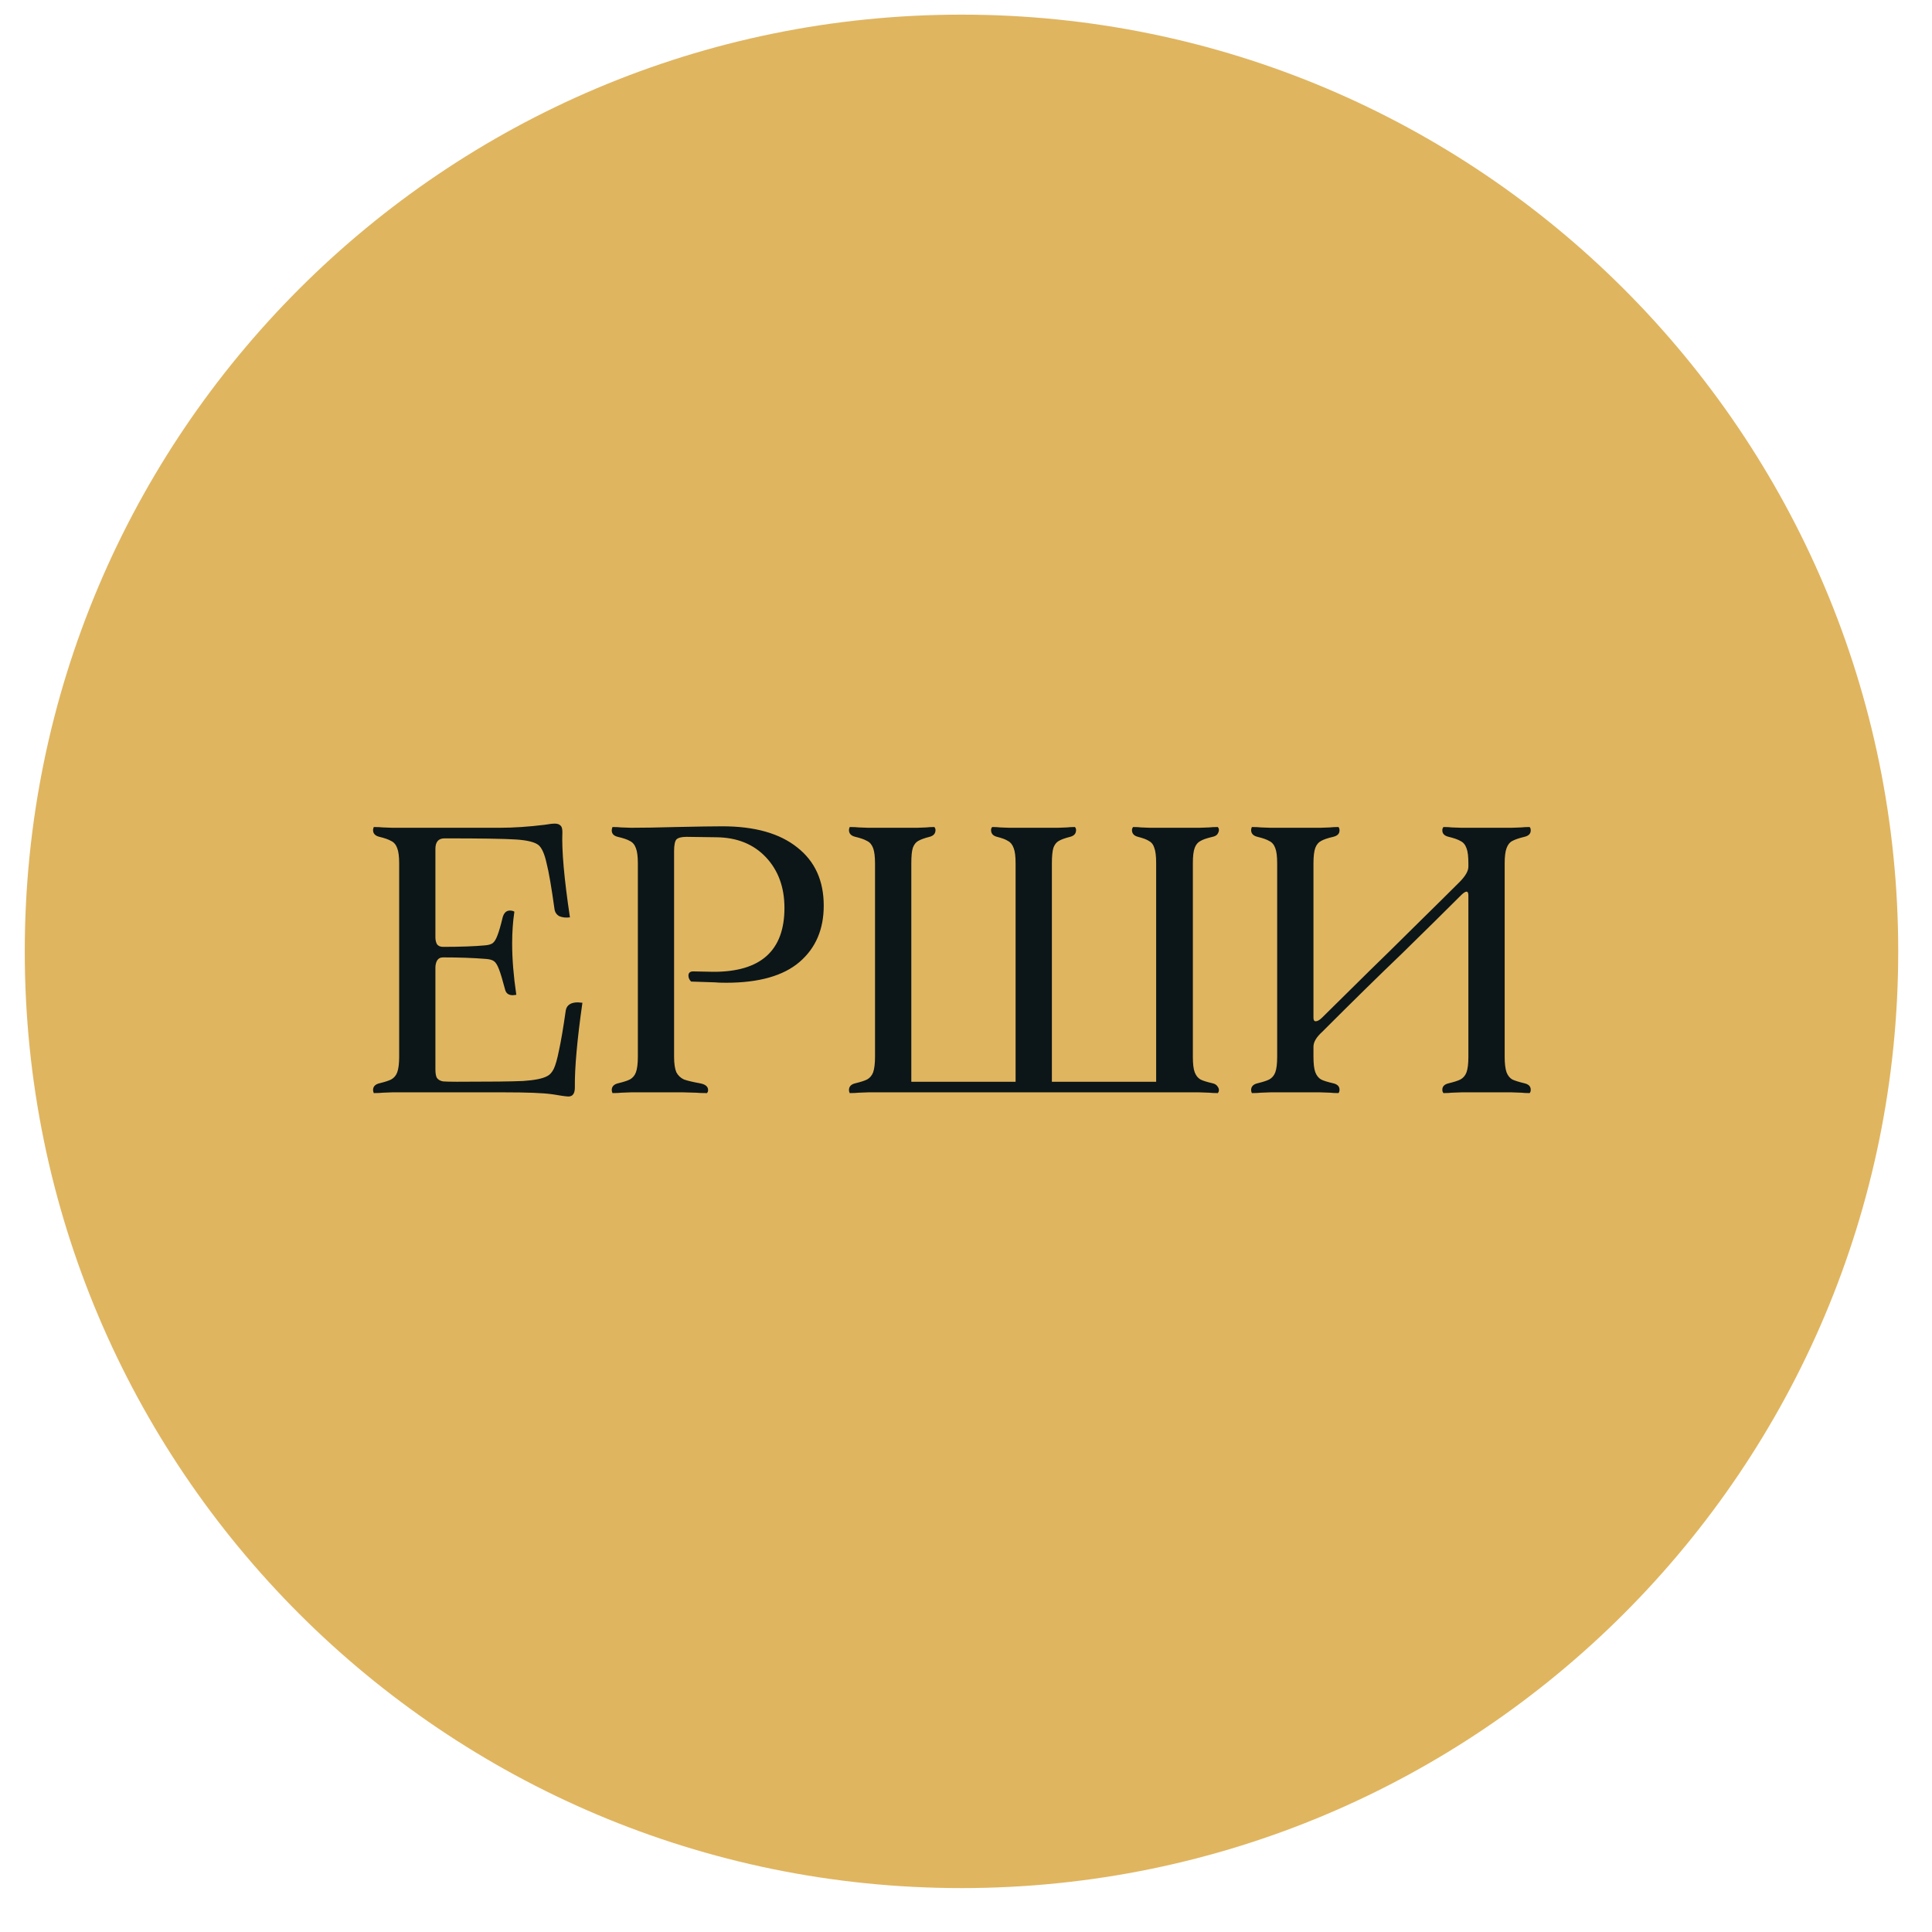
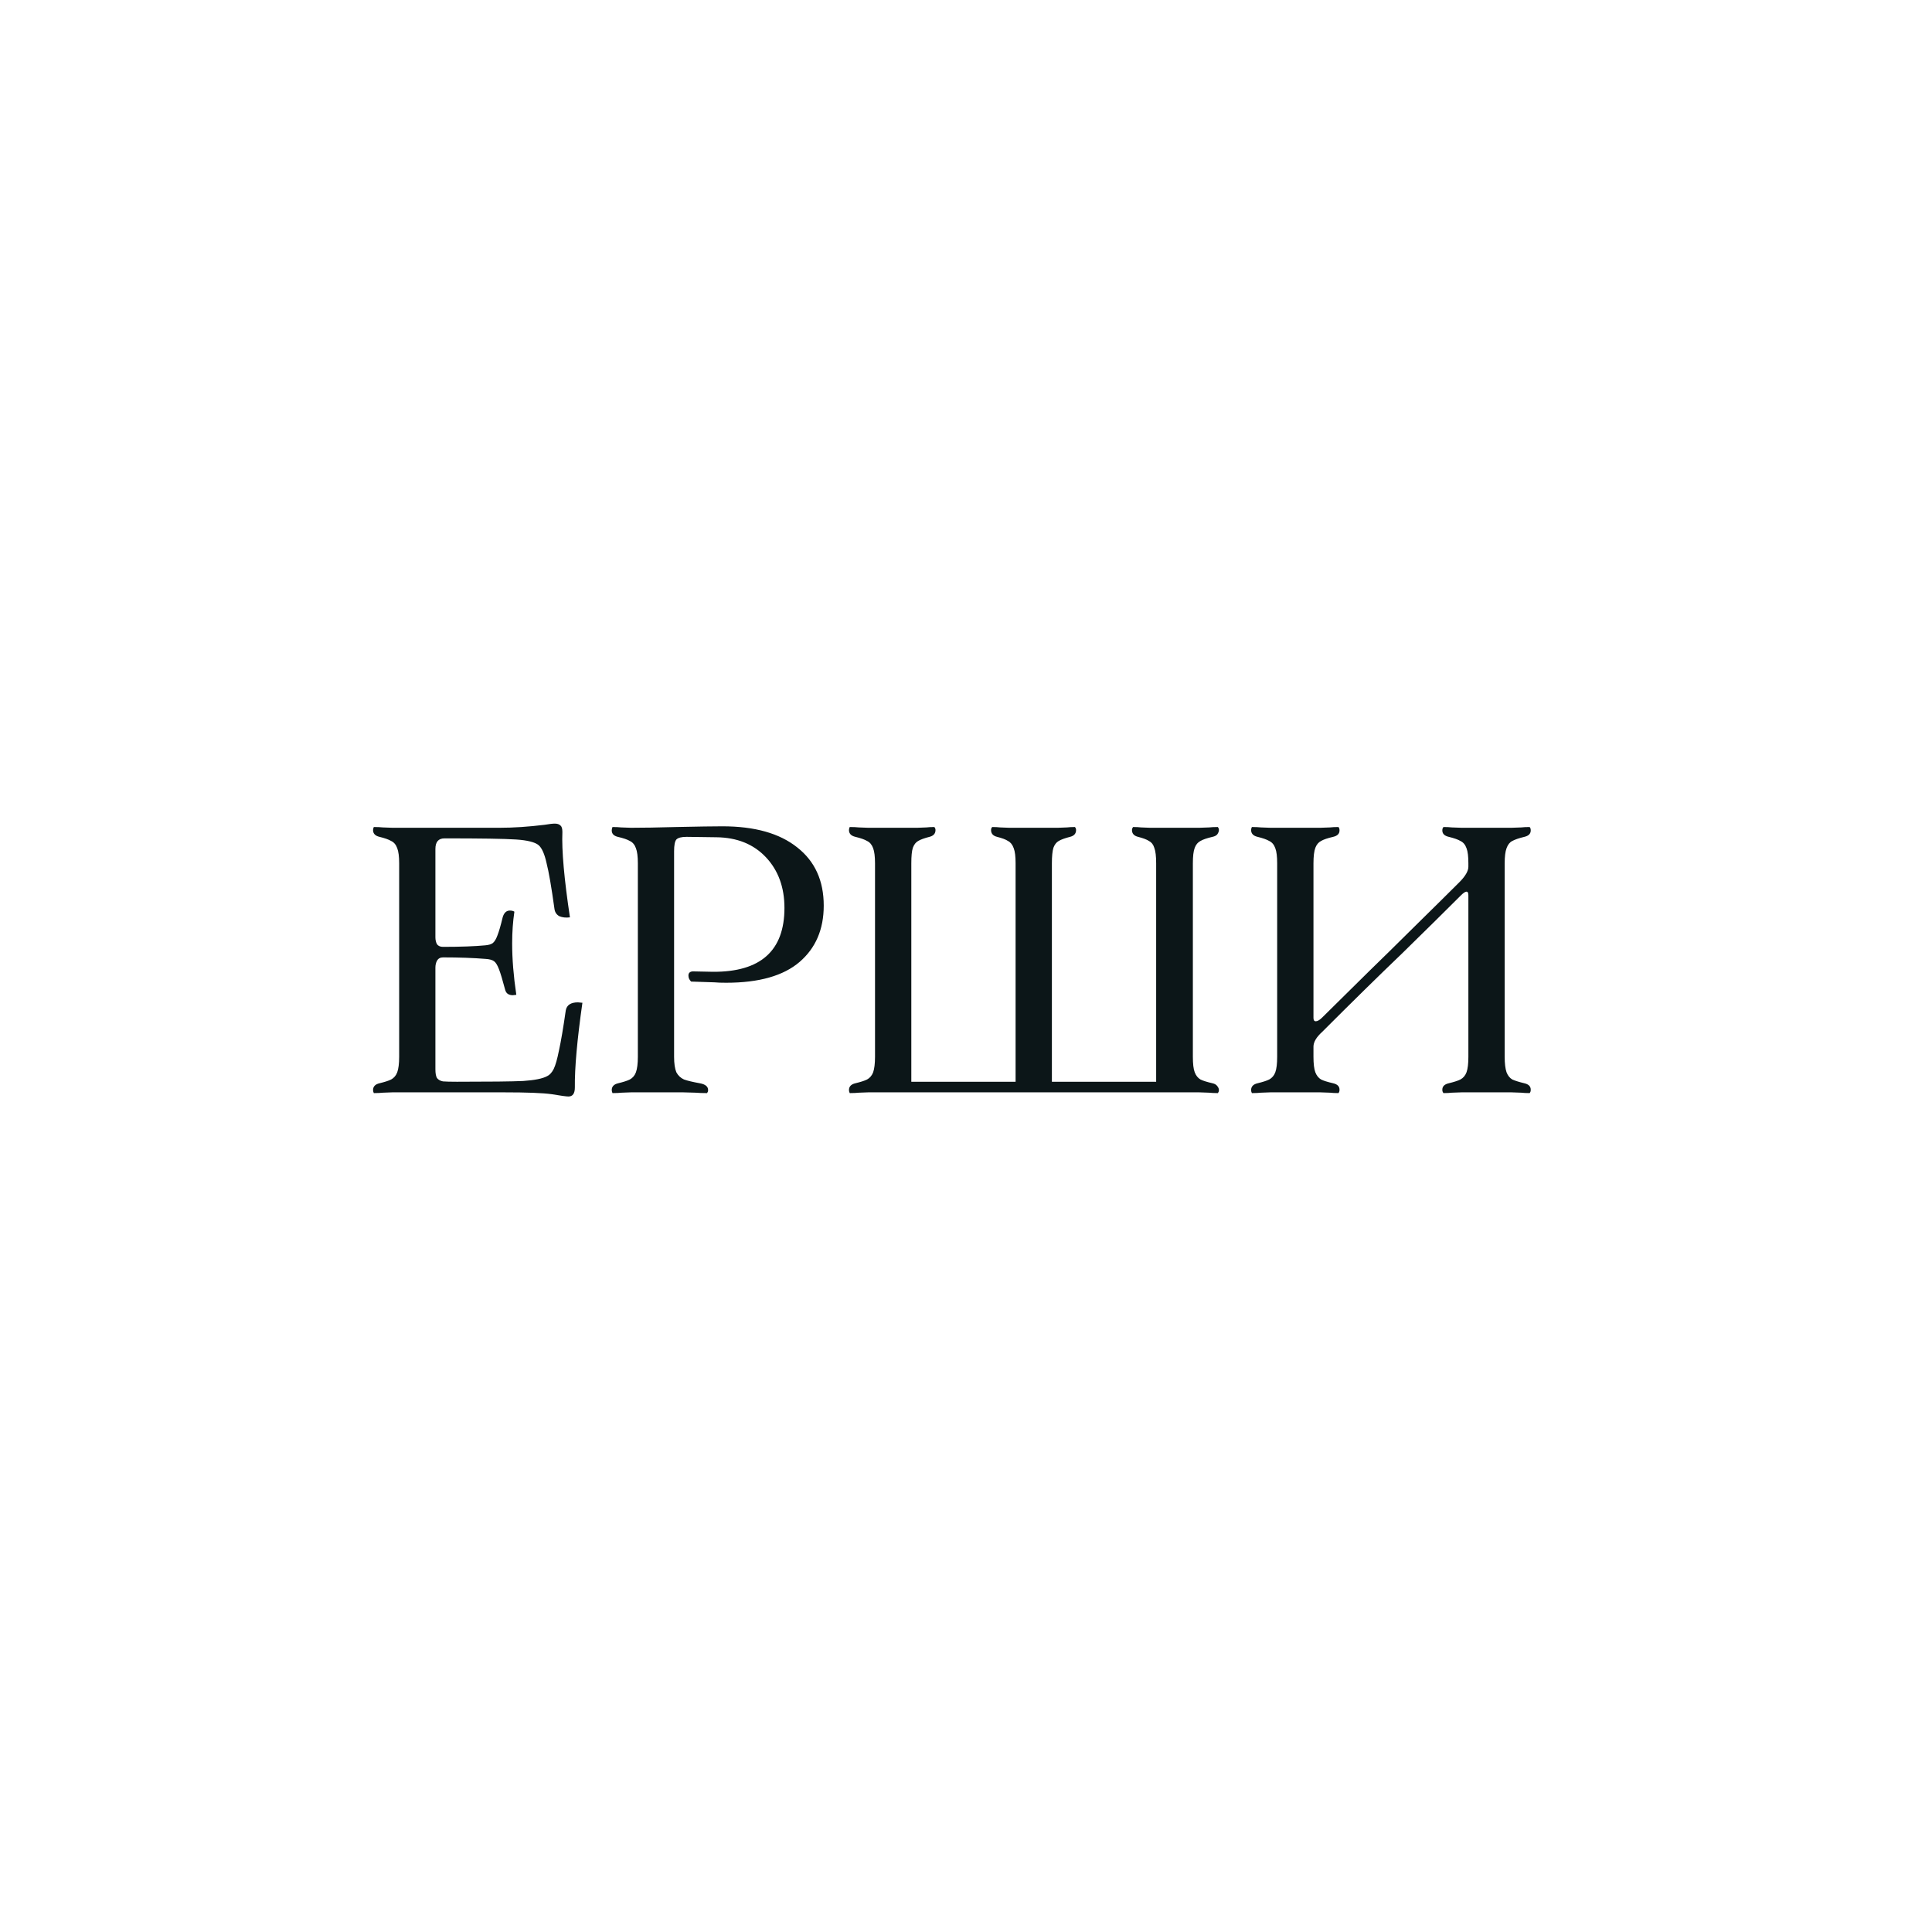
<svg xmlns="http://www.w3.org/2000/svg" width="33" height="33" viewBox="0 0 33 33" fill="none">
-   <path d="M32.423 16.25C32.423 25.087 25.259 32.25 16.423 32.25C7.586 32.25 0.423 25.087 0.423 16.25C0.423 7.413 7.586 0.25 16.423 0.25C25.259 0.25 32.423 7.413 32.423 16.25Z" fill="#E0B560" />
  <path d="M6.54 18.664C6.501 18.668 6.45 18.671 6.385 18.671C6.377 18.653 6.372 18.636 6.372 18.619C6.372 18.559 6.409 18.52 6.482 18.503C6.572 18.481 6.639 18.46 6.682 18.438C6.729 18.412 6.764 18.372 6.785 18.316C6.807 18.255 6.818 18.167 6.818 18.051V14.746C6.818 14.63 6.807 14.544 6.785 14.488C6.764 14.428 6.729 14.387 6.682 14.365C6.639 14.339 6.572 14.316 6.482 14.294C6.409 14.277 6.372 14.238 6.372 14.178C6.372 14.161 6.377 14.144 6.385 14.126C6.45 14.126 6.501 14.129 6.54 14.133L6.702 14.139H8.535C8.771 14.139 9.027 14.122 9.303 14.088C9.38 14.075 9.438 14.068 9.477 14.068C9.52 14.068 9.552 14.079 9.574 14.101C9.595 14.118 9.606 14.154 9.606 14.21C9.593 14.524 9.636 15.011 9.735 15.669C9.666 15.678 9.606 15.671 9.555 15.65C9.507 15.624 9.479 15.583 9.471 15.527C9.419 15.153 9.374 14.89 9.335 14.74C9.301 14.585 9.255 14.484 9.2 14.436C9.139 14.385 9.01 14.352 8.812 14.339C8.614 14.326 8.208 14.32 7.592 14.32C7.489 14.32 7.437 14.38 7.437 14.501V16.011C7.437 16.054 7.446 16.093 7.463 16.127C7.485 16.157 7.519 16.173 7.566 16.173C7.868 16.173 8.109 16.164 8.289 16.147C8.345 16.142 8.388 16.13 8.418 16.108C8.449 16.082 8.474 16.039 8.496 15.979C8.522 15.914 8.552 15.811 8.586 15.669C8.608 15.592 8.649 15.553 8.709 15.553C8.739 15.553 8.765 15.559 8.786 15.572C8.761 15.74 8.748 15.921 8.748 16.114C8.748 16.377 8.771 16.67 8.819 16.992L8.761 16.999C8.692 16.999 8.649 16.971 8.631 16.915C8.584 16.738 8.548 16.618 8.522 16.553C8.496 16.485 8.468 16.439 8.438 16.418C8.408 16.396 8.36 16.383 8.296 16.379C8.089 16.362 7.846 16.353 7.566 16.353C7.519 16.353 7.485 16.373 7.463 16.411C7.446 16.446 7.437 16.485 7.437 16.528V18.264C7.437 18.333 7.446 18.382 7.463 18.412C7.485 18.442 7.519 18.462 7.566 18.471C7.614 18.475 7.693 18.477 7.805 18.477C8.365 18.477 8.741 18.473 8.935 18.464C9.133 18.451 9.271 18.423 9.348 18.38C9.391 18.359 9.428 18.318 9.458 18.258C9.488 18.197 9.518 18.092 9.548 17.941C9.582 17.786 9.621 17.558 9.664 17.257C9.681 17.167 9.75 17.121 9.871 17.121L9.948 17.128C9.858 17.76 9.815 18.242 9.819 18.574C9.819 18.677 9.783 18.729 9.709 18.729C9.675 18.729 9.58 18.716 9.425 18.69C9.271 18.668 8.997 18.658 8.606 18.658H6.702L6.54 18.664ZM11.805 16.766C11.774 16.736 11.759 16.702 11.759 16.663C11.759 16.62 11.783 16.596 11.831 16.592L12.179 16.599C12.992 16.603 13.399 16.239 13.399 15.508C13.399 15.155 13.293 14.867 13.083 14.643C12.872 14.419 12.59 14.305 12.237 14.301L11.727 14.294C11.641 14.294 11.583 14.309 11.553 14.339C11.527 14.37 11.514 14.436 11.514 14.54V18.051C11.514 18.167 11.527 18.255 11.553 18.316C11.583 18.372 11.626 18.412 11.682 18.438C11.742 18.46 11.833 18.481 11.953 18.503C12.048 18.52 12.095 18.559 12.095 18.619C12.095 18.632 12.093 18.643 12.089 18.651C12.084 18.66 12.08 18.666 12.076 18.671C11.994 18.671 11.929 18.668 11.882 18.664L11.669 18.658H10.778L10.617 18.664C10.578 18.668 10.527 18.671 10.462 18.671C10.454 18.653 10.449 18.636 10.449 18.619C10.449 18.559 10.486 18.52 10.559 18.503C10.649 18.481 10.716 18.46 10.759 18.438C10.806 18.412 10.841 18.372 10.862 18.316C10.884 18.255 10.895 18.167 10.895 18.051V14.746C10.895 14.63 10.884 14.544 10.862 14.488C10.841 14.428 10.806 14.387 10.759 14.365C10.716 14.339 10.647 14.316 10.552 14.294C10.484 14.277 10.449 14.241 10.449 14.184C10.449 14.163 10.454 14.144 10.462 14.126C10.522 14.126 10.572 14.129 10.611 14.133L10.778 14.139C10.976 14.139 11.235 14.135 11.553 14.126C11.923 14.118 12.185 14.114 12.34 14.114C12.891 14.114 13.317 14.234 13.618 14.475C13.92 14.712 14.07 15.043 14.07 15.469C14.07 15.873 13.933 16.194 13.657 16.431C13.382 16.667 12.964 16.786 12.405 16.786C12.319 16.786 12.252 16.784 12.205 16.779L11.805 16.766ZM20.71 18.503C20.749 18.511 20.777 18.529 20.794 18.554C20.811 18.576 20.82 18.597 20.82 18.619C20.82 18.632 20.818 18.643 20.814 18.651C20.809 18.66 20.805 18.666 20.801 18.671C20.74 18.671 20.691 18.668 20.652 18.664L20.484 18.658H14.83L14.669 18.664C14.63 18.668 14.578 18.671 14.514 18.671C14.505 18.653 14.501 18.636 14.501 18.619C14.501 18.559 14.537 18.52 14.611 18.503C14.701 18.481 14.768 18.46 14.811 18.438C14.858 18.412 14.892 18.372 14.914 18.316C14.935 18.255 14.946 18.167 14.946 18.051V14.746C14.946 14.63 14.935 14.544 14.914 14.488C14.892 14.428 14.858 14.387 14.811 14.365C14.768 14.339 14.701 14.316 14.611 14.294C14.537 14.277 14.501 14.238 14.501 14.178C14.501 14.161 14.505 14.144 14.514 14.126C14.578 14.126 14.63 14.129 14.669 14.133L14.83 14.139H15.669L15.824 14.133C15.858 14.129 15.904 14.126 15.96 14.126C15.964 14.131 15.968 14.137 15.972 14.146C15.977 14.154 15.979 14.165 15.979 14.178C15.979 14.238 15.944 14.277 15.876 14.294C15.79 14.316 15.725 14.339 15.682 14.365C15.643 14.387 15.613 14.425 15.592 14.481C15.574 14.537 15.566 14.626 15.566 14.746V18.477H17.347V14.746C17.347 14.63 17.337 14.544 17.315 14.488C17.294 14.428 17.261 14.387 17.218 14.365C17.18 14.339 17.117 14.316 17.031 14.294C16.962 14.277 16.928 14.238 16.928 14.178C16.928 14.165 16.93 14.154 16.934 14.146C16.939 14.137 16.943 14.131 16.947 14.126C17.003 14.126 17.048 14.129 17.083 14.133L17.238 14.139H18.07L18.225 14.133C18.26 14.129 18.305 14.126 18.361 14.126C18.365 14.131 18.369 14.137 18.374 14.146C18.378 14.154 18.38 14.165 18.38 14.178C18.38 14.238 18.346 14.277 18.277 14.294C18.191 14.316 18.126 14.339 18.083 14.365C18.044 14.387 18.014 14.425 17.993 14.481C17.976 14.537 17.967 14.626 17.967 14.746V18.477H19.748V14.746C19.748 14.626 19.738 14.537 19.716 14.481C19.699 14.425 19.669 14.387 19.626 14.365C19.587 14.339 19.525 14.316 19.439 14.294C19.37 14.277 19.335 14.238 19.335 14.178C19.335 14.165 19.337 14.154 19.342 14.146C19.346 14.137 19.35 14.131 19.355 14.126C19.411 14.126 19.456 14.129 19.49 14.133L19.645 14.139H20.484L20.652 14.133C20.691 14.129 20.74 14.126 20.801 14.126C20.805 14.131 20.809 14.137 20.814 14.146C20.818 14.154 20.82 14.165 20.82 14.178C20.82 14.2 20.811 14.223 20.794 14.249C20.777 14.271 20.749 14.286 20.71 14.294C20.616 14.316 20.547 14.339 20.504 14.365C20.461 14.387 20.428 14.425 20.407 14.481C20.385 14.537 20.375 14.626 20.375 14.746V18.051C20.375 18.171 20.385 18.26 20.407 18.316C20.428 18.372 20.461 18.412 20.504 18.438C20.547 18.46 20.616 18.481 20.71 18.503ZM26.037 18.503C26.11 18.52 26.146 18.556 26.146 18.613C26.146 18.63 26.144 18.643 26.14 18.651C26.136 18.66 26.131 18.666 26.127 18.671C26.067 18.671 26.02 18.668 25.985 18.664L25.817 18.658H24.965L24.797 18.664C24.763 18.668 24.716 18.671 24.655 18.671C24.651 18.666 24.647 18.66 24.643 18.651C24.638 18.643 24.636 18.63 24.636 18.613C24.636 18.556 24.673 18.52 24.746 18.503C24.836 18.481 24.903 18.46 24.946 18.438C24.993 18.412 25.028 18.372 25.049 18.316C25.071 18.255 25.081 18.167 25.081 18.051V15.295C25.081 15.252 25.071 15.23 25.049 15.23C25.028 15.23 24.995 15.252 24.952 15.295C24.698 15.549 24.365 15.878 23.952 16.282C23.552 16.665 23.096 17.113 22.584 17.625C22.485 17.715 22.435 17.799 22.435 17.877V18.051C22.435 18.171 22.446 18.26 22.467 18.316C22.489 18.372 22.521 18.412 22.564 18.438C22.607 18.46 22.676 18.481 22.771 18.503C22.844 18.52 22.88 18.556 22.88 18.613C22.88 18.63 22.878 18.643 22.874 18.651C22.87 18.66 22.865 18.666 22.861 18.671C22.801 18.671 22.753 18.668 22.719 18.664L22.551 18.658H21.699L21.538 18.664C21.499 18.668 21.448 18.671 21.383 18.671C21.374 18.653 21.37 18.636 21.37 18.619C21.37 18.559 21.407 18.52 21.48 18.503C21.57 18.481 21.637 18.46 21.68 18.438C21.727 18.412 21.762 18.372 21.783 18.316C21.805 18.255 21.815 18.167 21.815 18.051V14.746C21.815 14.63 21.805 14.544 21.783 14.488C21.762 14.428 21.727 14.387 21.68 14.365C21.637 14.339 21.57 14.316 21.48 14.294C21.407 14.277 21.37 14.238 21.37 14.178C21.37 14.161 21.374 14.144 21.383 14.126C21.448 14.126 21.499 14.129 21.538 14.133L21.699 14.139H22.551L22.719 14.133C22.753 14.129 22.801 14.126 22.861 14.126C22.865 14.131 22.87 14.137 22.874 14.146C22.878 14.154 22.88 14.167 22.88 14.184C22.88 14.241 22.844 14.277 22.771 14.294C22.676 14.316 22.607 14.339 22.564 14.365C22.521 14.387 22.489 14.425 22.467 14.481C22.446 14.537 22.435 14.626 22.435 14.746V17.386C22.435 17.425 22.448 17.444 22.474 17.444C22.504 17.444 22.541 17.423 22.584 17.38C23.276 16.695 23.659 16.319 23.732 16.25C23.909 16.074 24.094 15.891 24.288 15.701C24.485 15.508 24.698 15.297 24.927 15.069C25.03 14.966 25.081 14.877 25.081 14.804V14.746C25.081 14.63 25.071 14.544 25.049 14.488C25.028 14.428 24.993 14.387 24.946 14.365C24.903 14.339 24.836 14.316 24.746 14.294C24.673 14.277 24.636 14.241 24.636 14.184C24.636 14.167 24.638 14.154 24.643 14.146C24.647 14.137 24.651 14.131 24.655 14.126C24.716 14.126 24.763 14.129 24.797 14.133L24.965 14.139H25.817L25.985 14.133C26.02 14.129 26.067 14.126 26.127 14.126C26.131 14.131 26.136 14.137 26.14 14.146C26.144 14.154 26.146 14.167 26.146 14.184C26.146 14.241 26.11 14.277 26.037 14.294C25.946 14.316 25.878 14.339 25.83 14.365C25.787 14.387 25.755 14.428 25.733 14.488C25.712 14.544 25.701 14.63 25.701 14.746V18.051C25.701 18.167 25.712 18.255 25.733 18.316C25.755 18.372 25.787 18.412 25.83 18.438C25.878 18.46 25.946 18.481 26.037 18.503Z" fill="#0C1618" />
</svg>